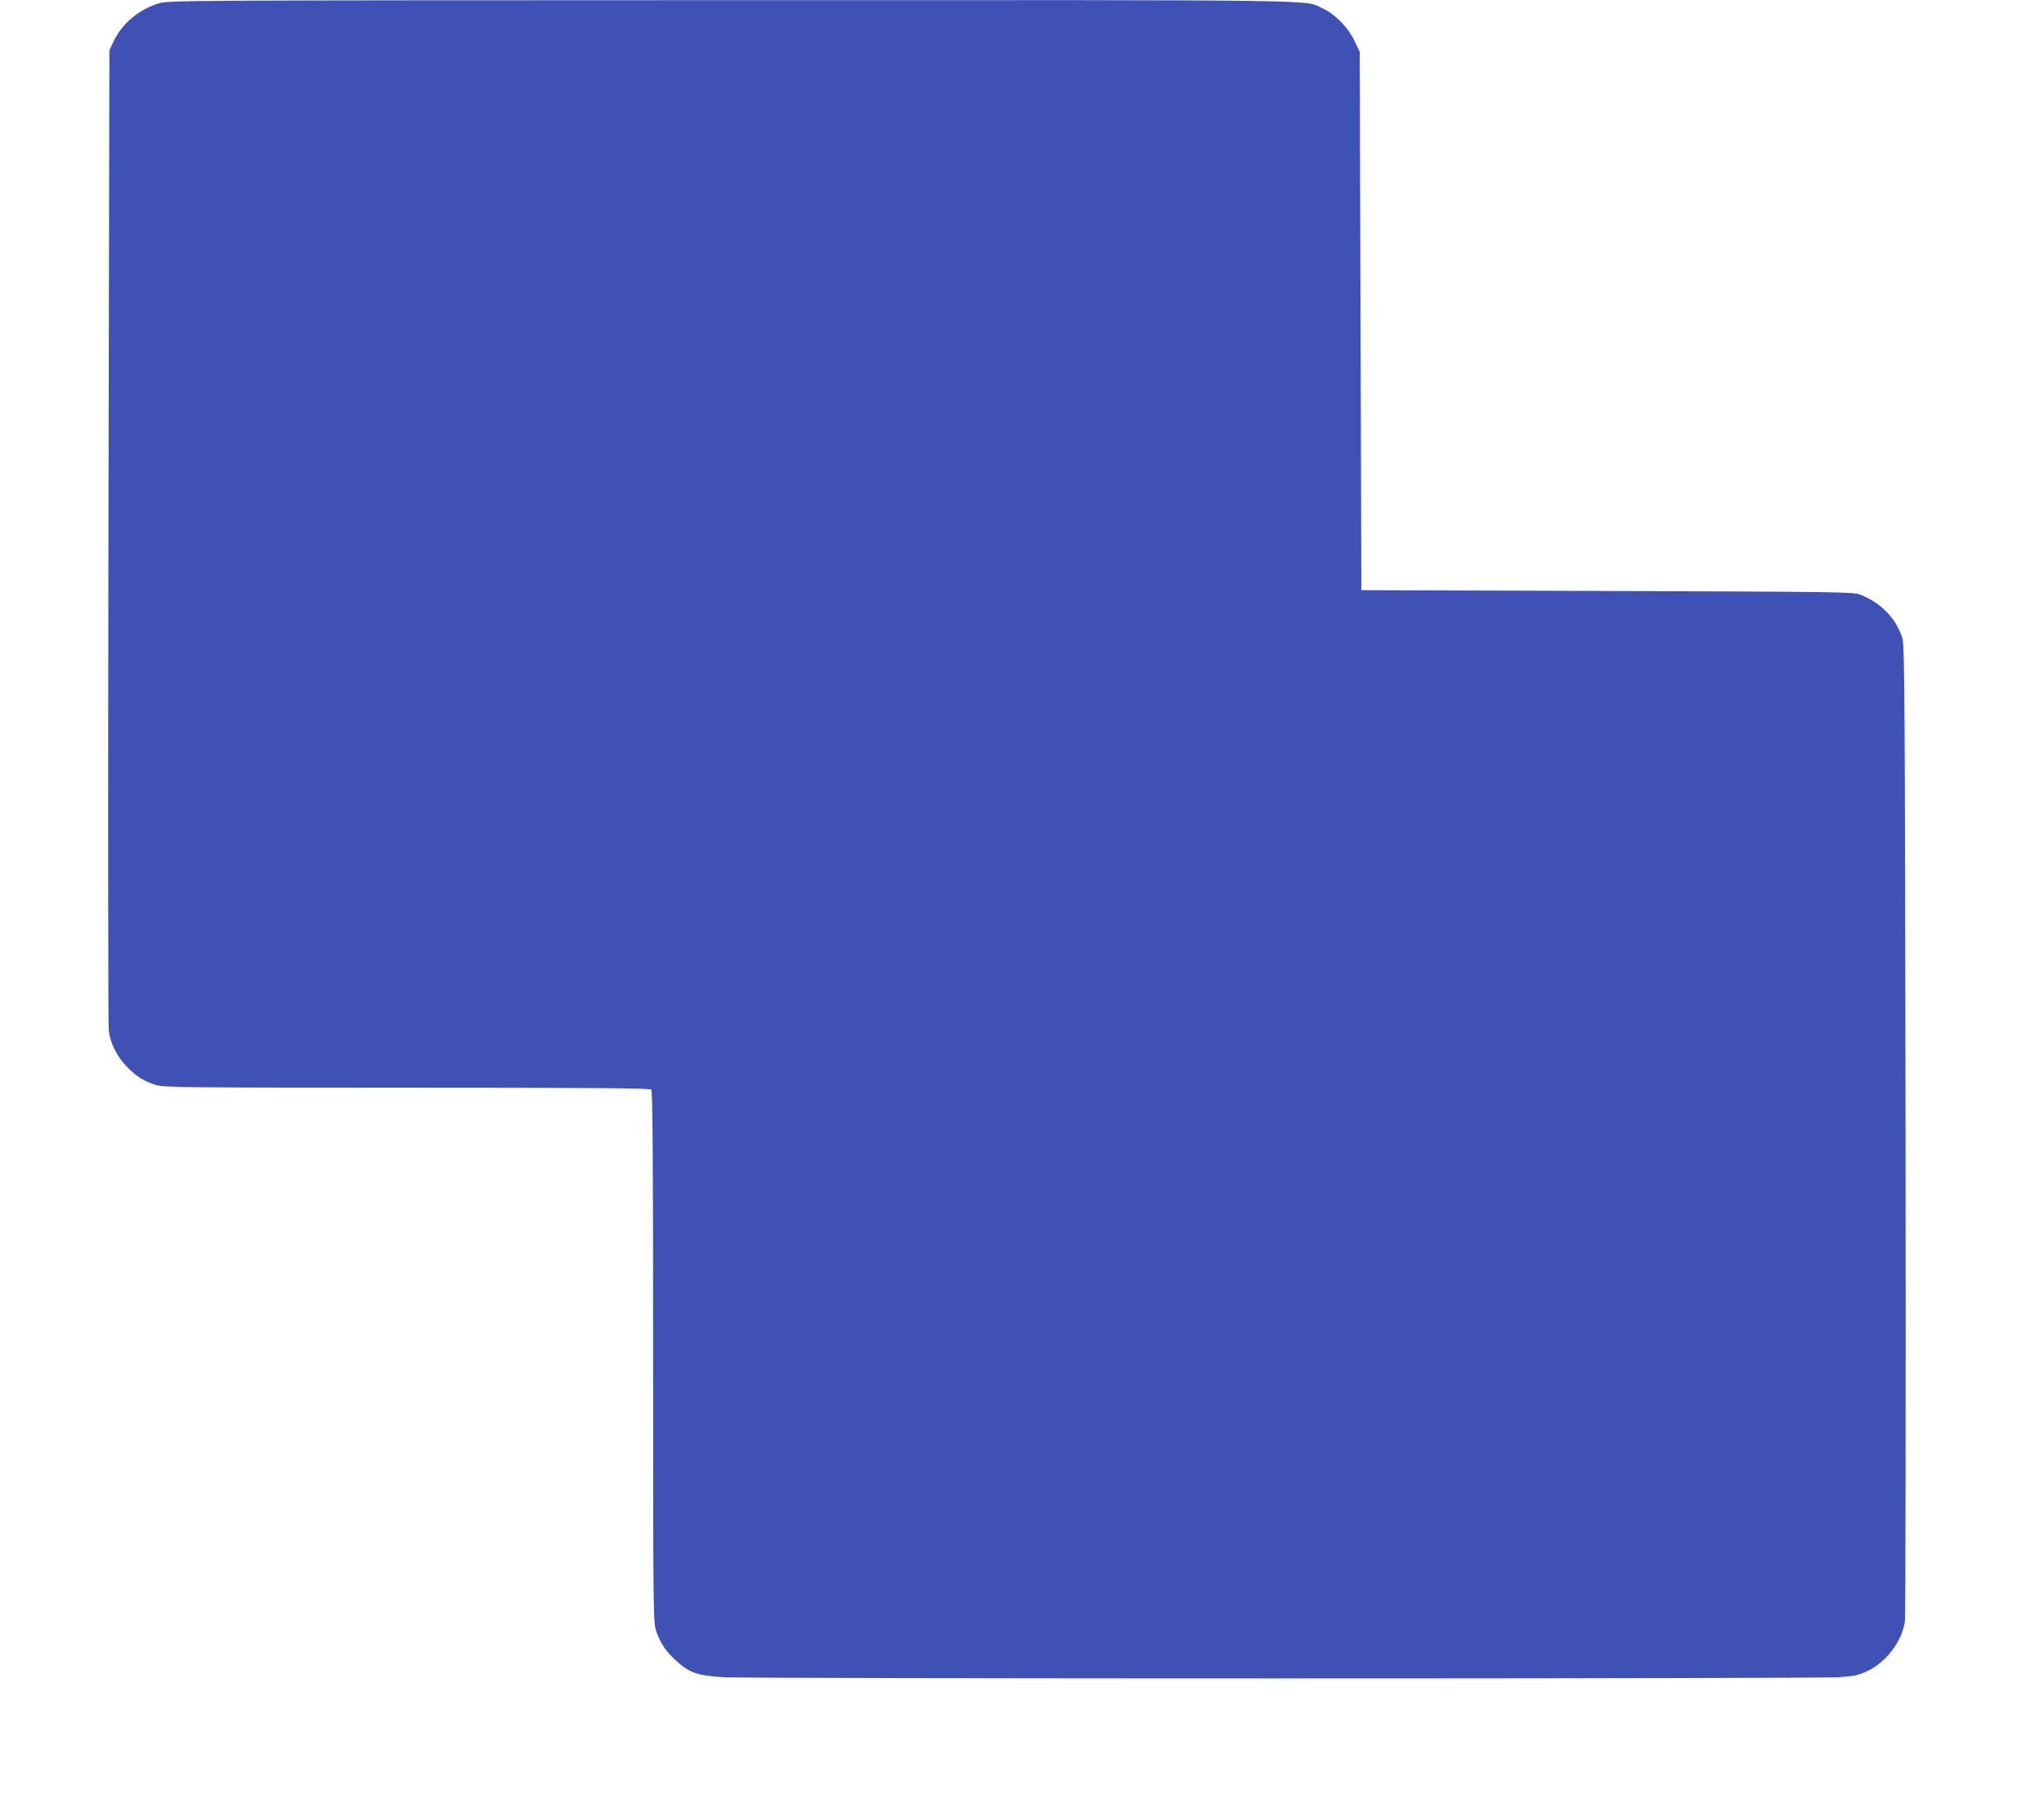
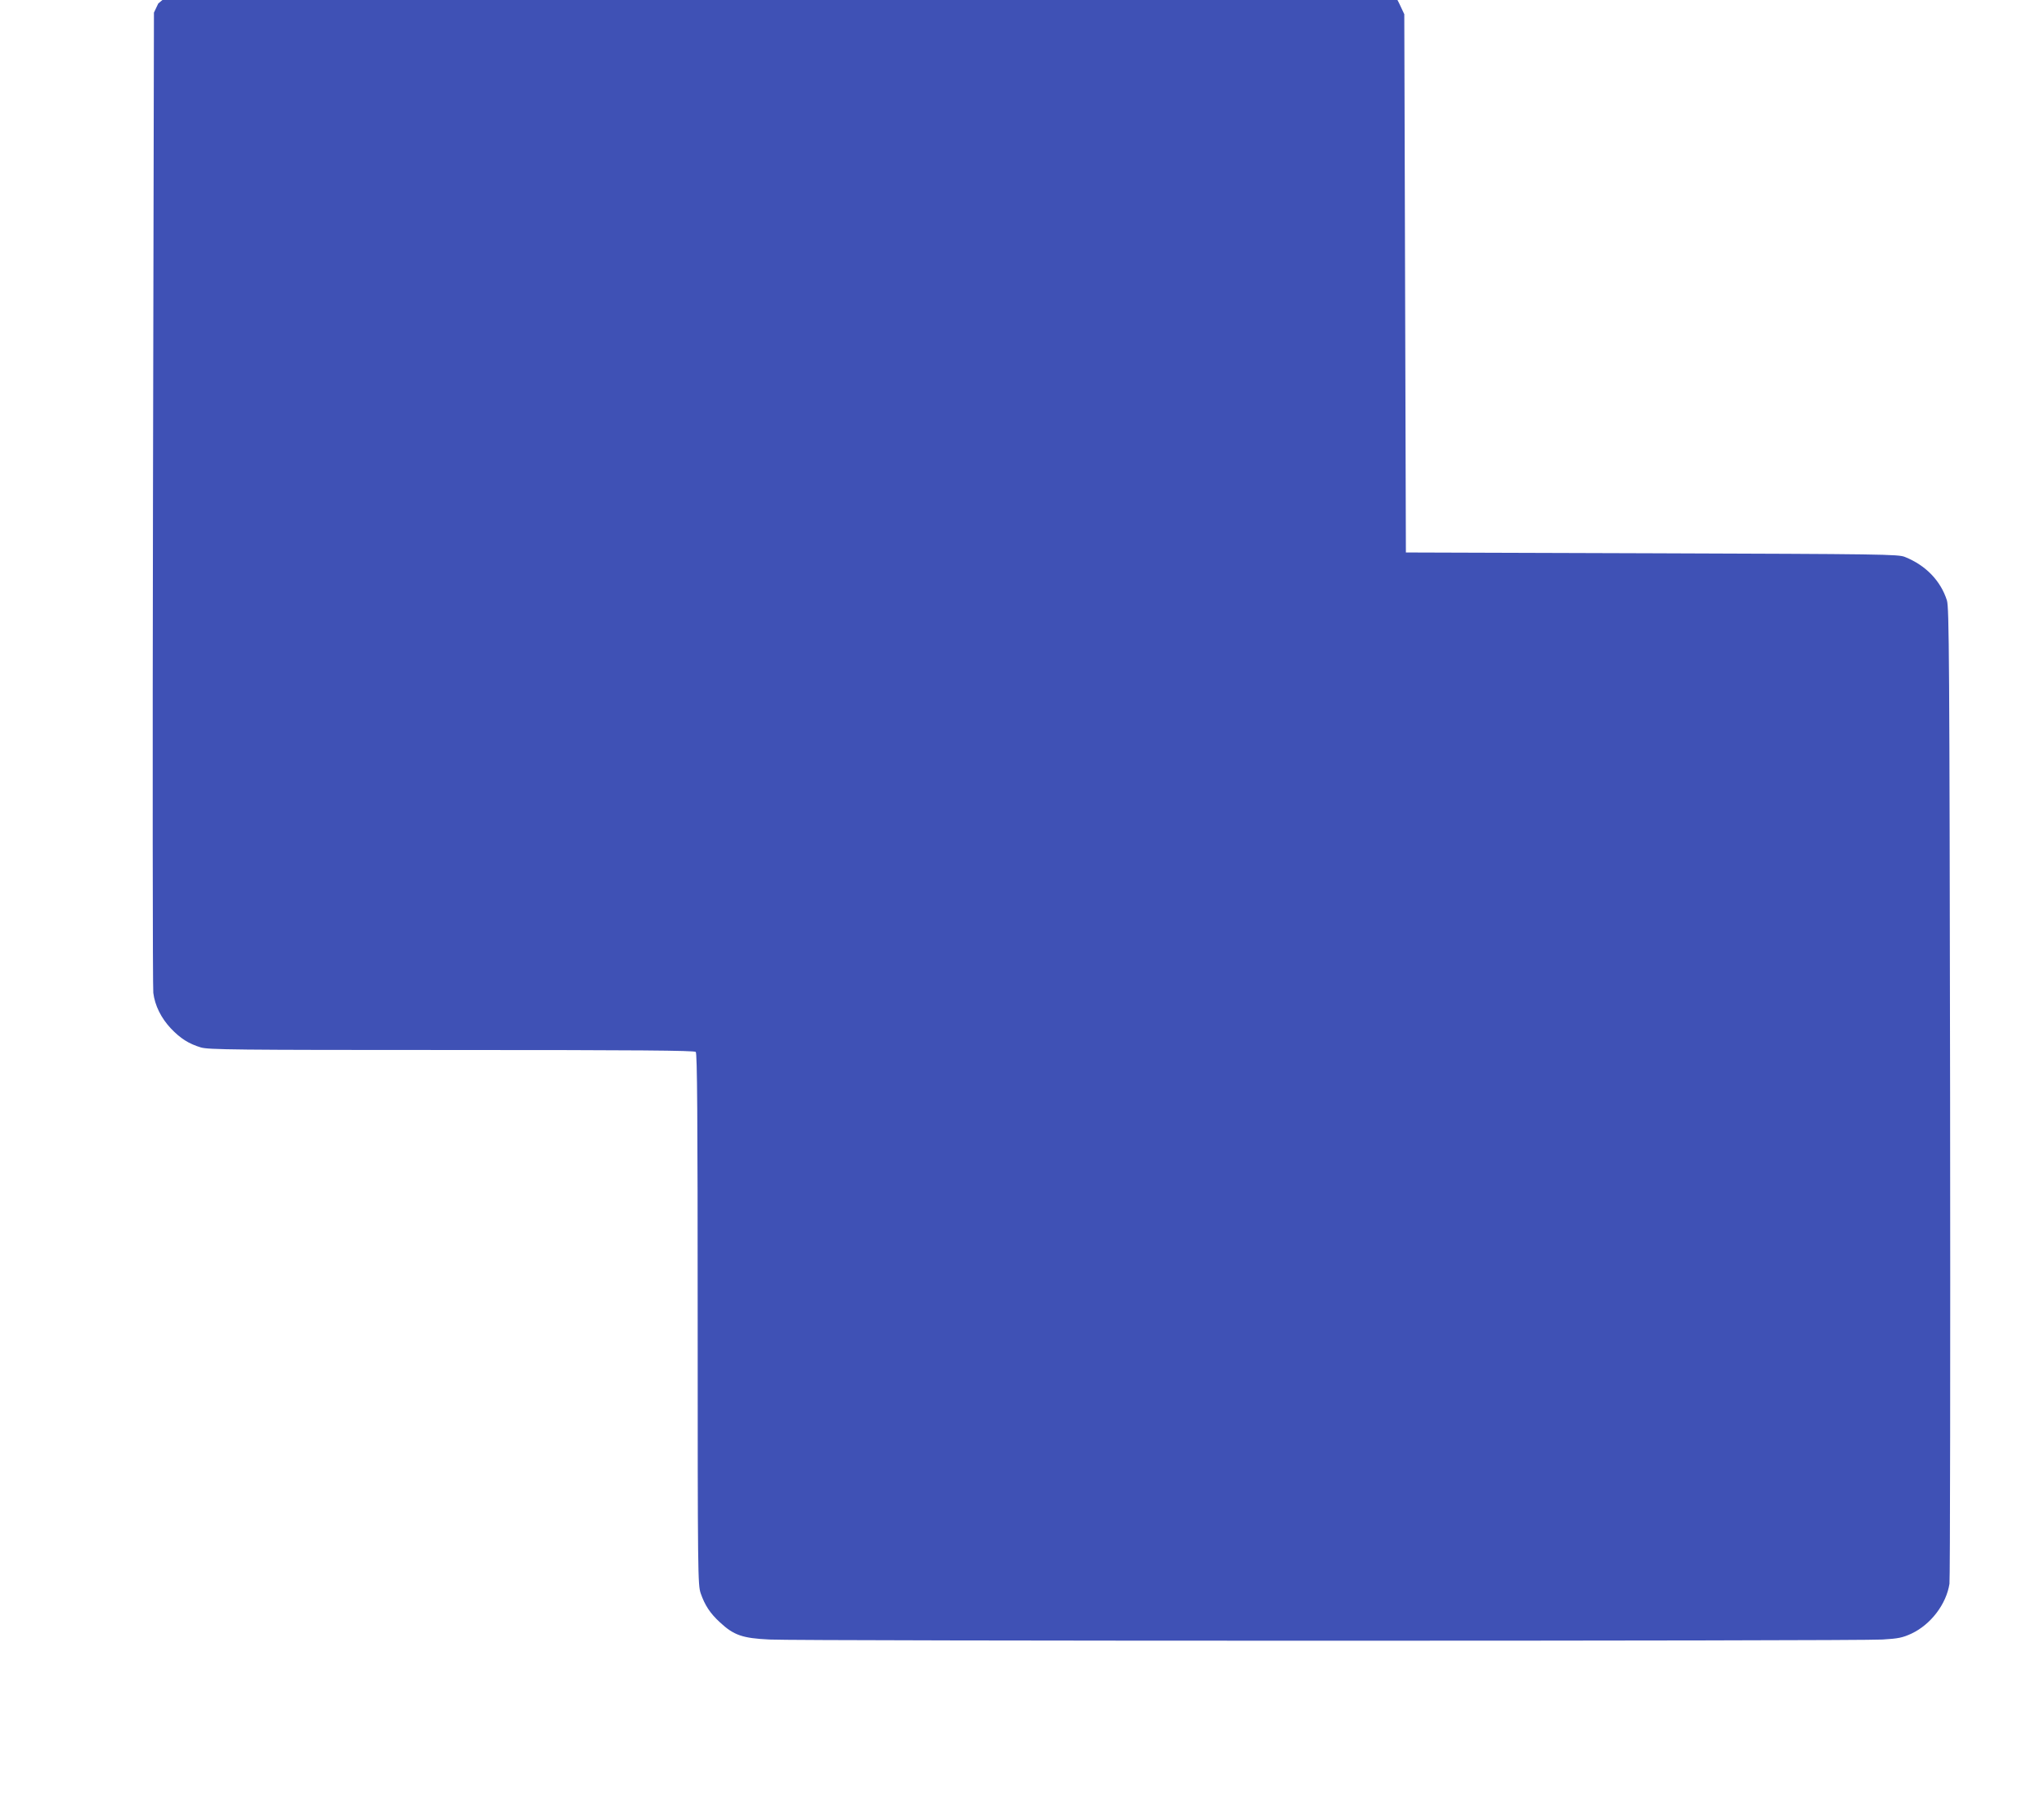
<svg xmlns="http://www.w3.org/2000/svg" version="1.0" width="1280pt" height="1124pt" viewBox="0 0 1280 1124" preserveAspectRatio="xMidYMid meet">
  <g transform="translate(0,1124) scale(0.1,-0.1)" fill="#3f51b5" stroke="none">
-     <path d="M991 11218 c-123 -38 -228 -127 -279 -236 l-27 -57 -6 -3040 c-3 -1672 -2 -3066 2 -3097 10 -80 49 -158 110 -223 60 -63 112 -96 188 -119 49 -14 207 -16 1571 -16 1166 0 1519 -3 1528 -12 9 -9 12 -395 12 -1673 0 -1606 1 -1664 19 -1717 26 -74 58 -124 120 -181 87 -81 141 -100 311 -108 190 -10 6821 -10 6970 0 99 6 124 11 181 37 121 57 218 184 238 312 4 27 6 1412 4 3078 -4 2727 -6 3034 -20 3079 -39 123 -133 220 -263 272 -42 17 -139 18 -1585 23 l-1540 5 -5 1685 -5 1685 -32 68 c-40 84 -122 169 -199 204 -124 56 134 53 -3694 52 -3505 -1 -3536 -1 -3599 -21z" />
+     <path d="M991 11218 l-27 -57 -6 -3040 c-3 -1672 -2 -3066 2 -3097 10 -80 49 -158 110 -223 60 -63 112 -96 188 -119 49 -14 207 -16 1571 -16 1166 0 1519 -3 1528 -12 9 -9 12 -395 12 -1673 0 -1606 1 -1664 19 -1717 26 -74 58 -124 120 -181 87 -81 141 -100 311 -108 190 -10 6821 -10 6970 0 99 6 124 11 181 37 121 57 218 184 238 312 4 27 6 1412 4 3078 -4 2727 -6 3034 -20 3079 -39 123 -133 220 -263 272 -42 17 -139 18 -1585 23 l-1540 5 -5 1685 -5 1685 -32 68 c-40 84 -122 169 -199 204 -124 56 134 53 -3694 52 -3505 -1 -3536 -1 -3599 -21z" />
  </g>
</svg>